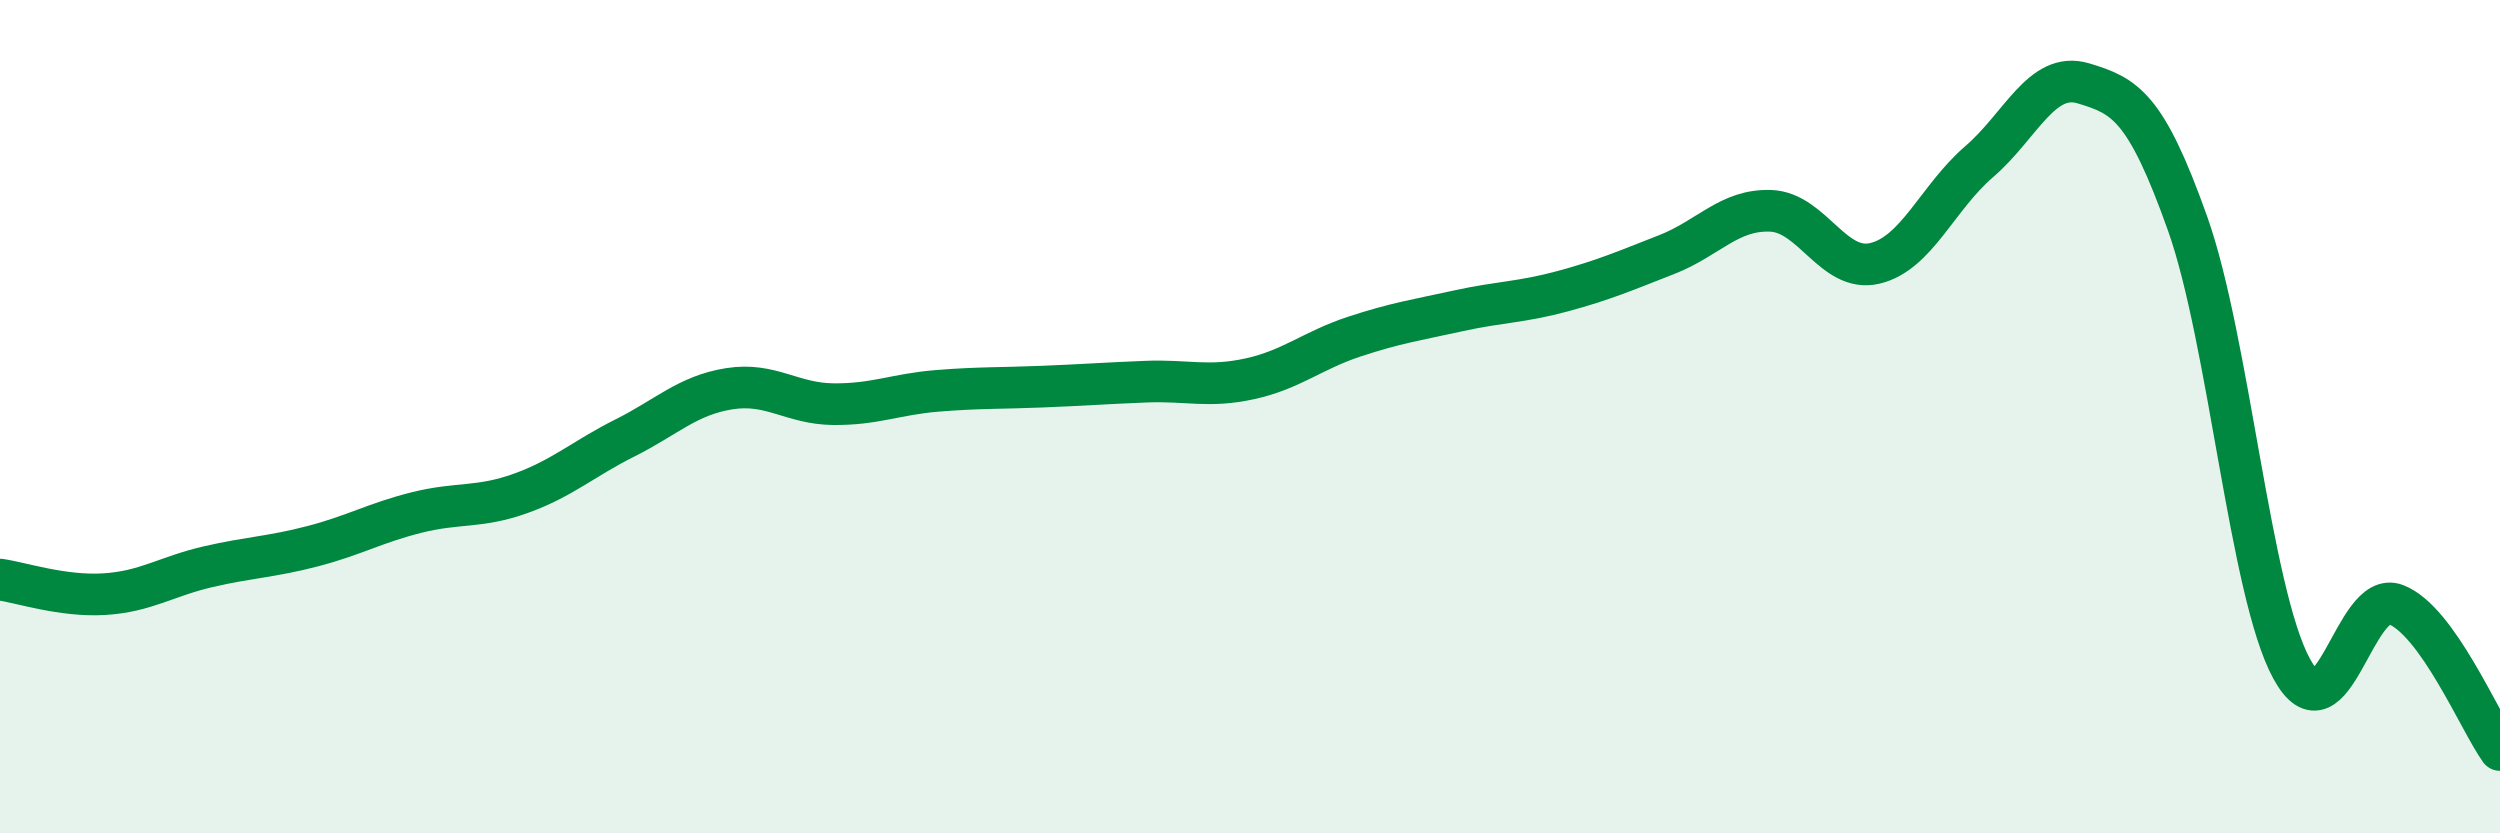
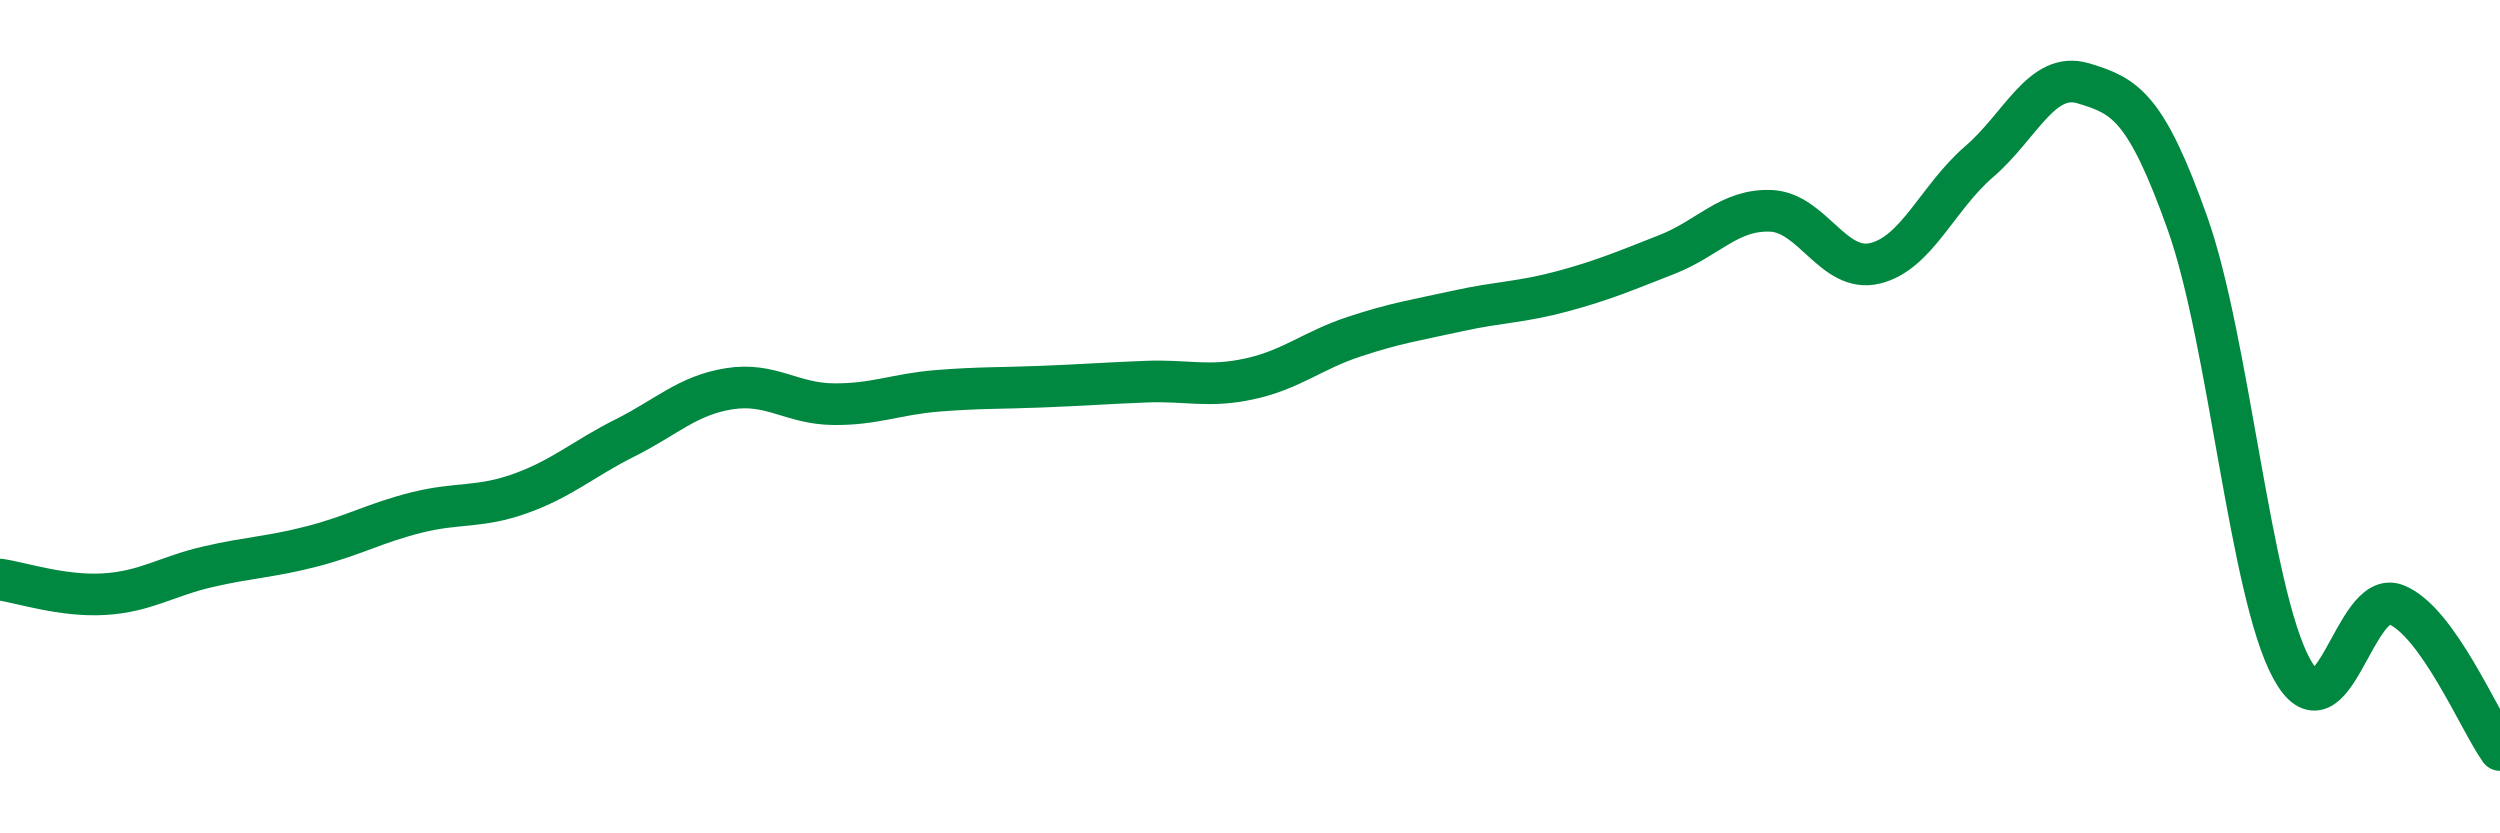
<svg xmlns="http://www.w3.org/2000/svg" width="60" height="20" viewBox="0 0 60 20">
-   <path d="M 0,13.91 C 0.5,13.98 1.5,14.32 2.5,14.26 C 3.5,14.2 4,13.83 5,13.6 C 6,13.37 6.5,13.37 7.5,13.11 C 8.5,12.85 9,12.55 10,12.3 C 11,12.05 11.5,12.2 12.5,11.84 C 13.5,11.48 14,11.01 15,10.51 C 16,10.01 16.5,9.49 17.5,9.33 C 18.5,9.17 19,9.69 20,9.7 C 21,9.71 21.5,9.46 22.5,9.38 C 23.5,9.3 24,9.32 25,9.28 C 26,9.24 26.5,9.2 27.5,9.16 C 28.5,9.12 29,9.31 30,9.09 C 31,8.87 31.5,8.41 32.5,8.08 C 33.5,7.75 34,7.68 35,7.46 C 36,7.24 36.5,7.26 37.5,6.99 C 38.5,6.72 39,6.5 40,6.11 C 41,5.72 41.5,5.02 42.5,5.06 C 43.5,5.1 44,6.56 45,6.32 C 46,6.08 46.5,4.74 47.5,3.88 C 48.5,3.02 49,1.7 50,2 C 51,2.3 51.5,2.55 52.5,5.36 C 53.5,8.17 54,14.22 55,16.05 C 56,17.88 56.5,14.12 57.5,14.51 C 58.5,14.9 59.5,17.3 60,18L60 20L0 20Z" fill="#008740" opacity="0.1" stroke-linecap="round" stroke-linejoin="round" />
  <path d="M 0,13.91 C 0.5,13.98 1.5,14.32 2.5,14.26 C 3.5,14.2 4,13.83 5,13.6 C 6,13.37 6.5,13.37 7.5,13.11 C 8.5,12.85 9,12.55 10,12.3 C 11,12.05 11.5,12.2 12.5,11.84 C 13.5,11.48 14,11.01 15,10.51 C 16,10.01 16.5,9.49 17.5,9.33 C 18.5,9.17 19,9.69 20,9.7 C 21,9.71 21.5,9.46 22.5,9.38 C 23.5,9.3 24,9.32 25,9.28 C 26,9.24 26.5,9.2 27.5,9.16 C 28.5,9.12 29,9.31 30,9.09 C 31,8.87 31.5,8.41 32.5,8.08 C 33.5,7.75 34,7.68 35,7.46 C 36,7.24 36.5,7.26 37.5,6.99 C 38.5,6.72 39,6.5 40,6.11 C 41,5.72 41.5,5.02 42.5,5.06 C 43.5,5.1 44,6.56 45,6.32 C 46,6.08 46.5,4.74 47.5,3.88 C 48.5,3.02 49,1.7 50,2 C 51,2.3 51.5,2.55 52.5,5.36 C 53.5,8.17 54,14.22 55,16.05 C 56,17.88 56.5,14.12 57.5,14.51 C 58.5,14.9 59.5,17.3 60,18" stroke="#008740" stroke-width="1" fill="none" stroke-linecap="round" stroke-linejoin="round" />
</svg>